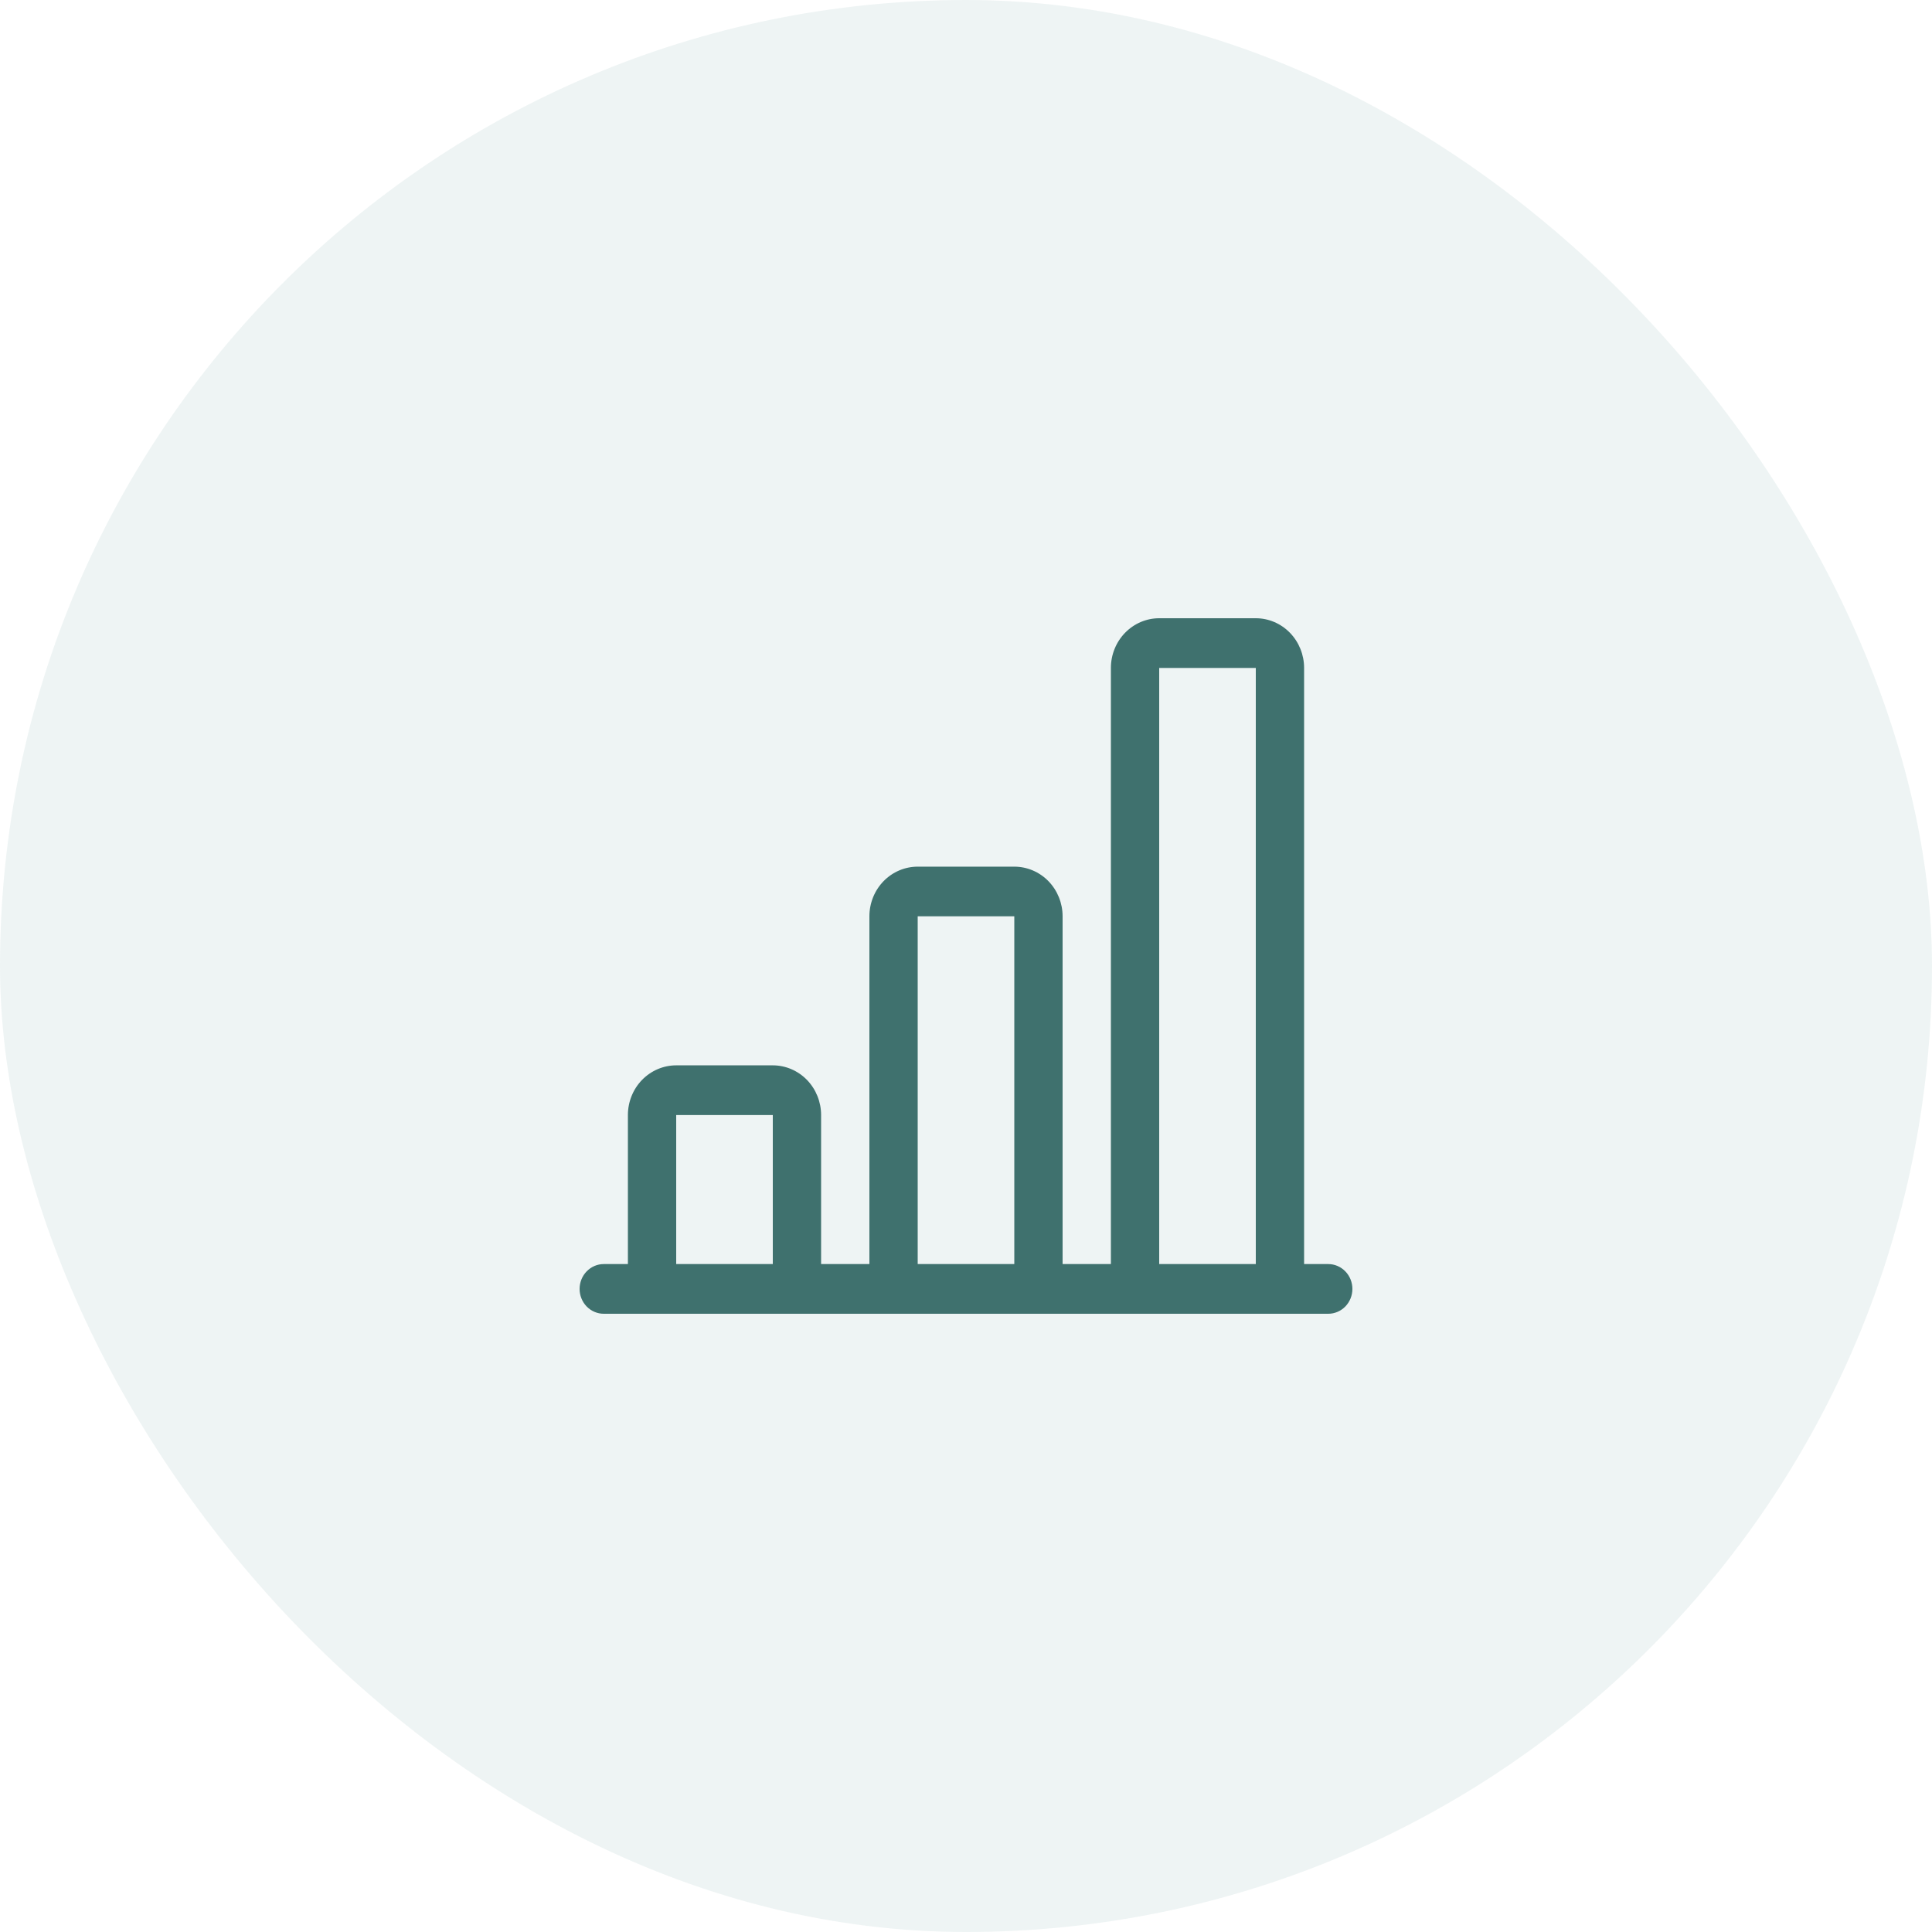
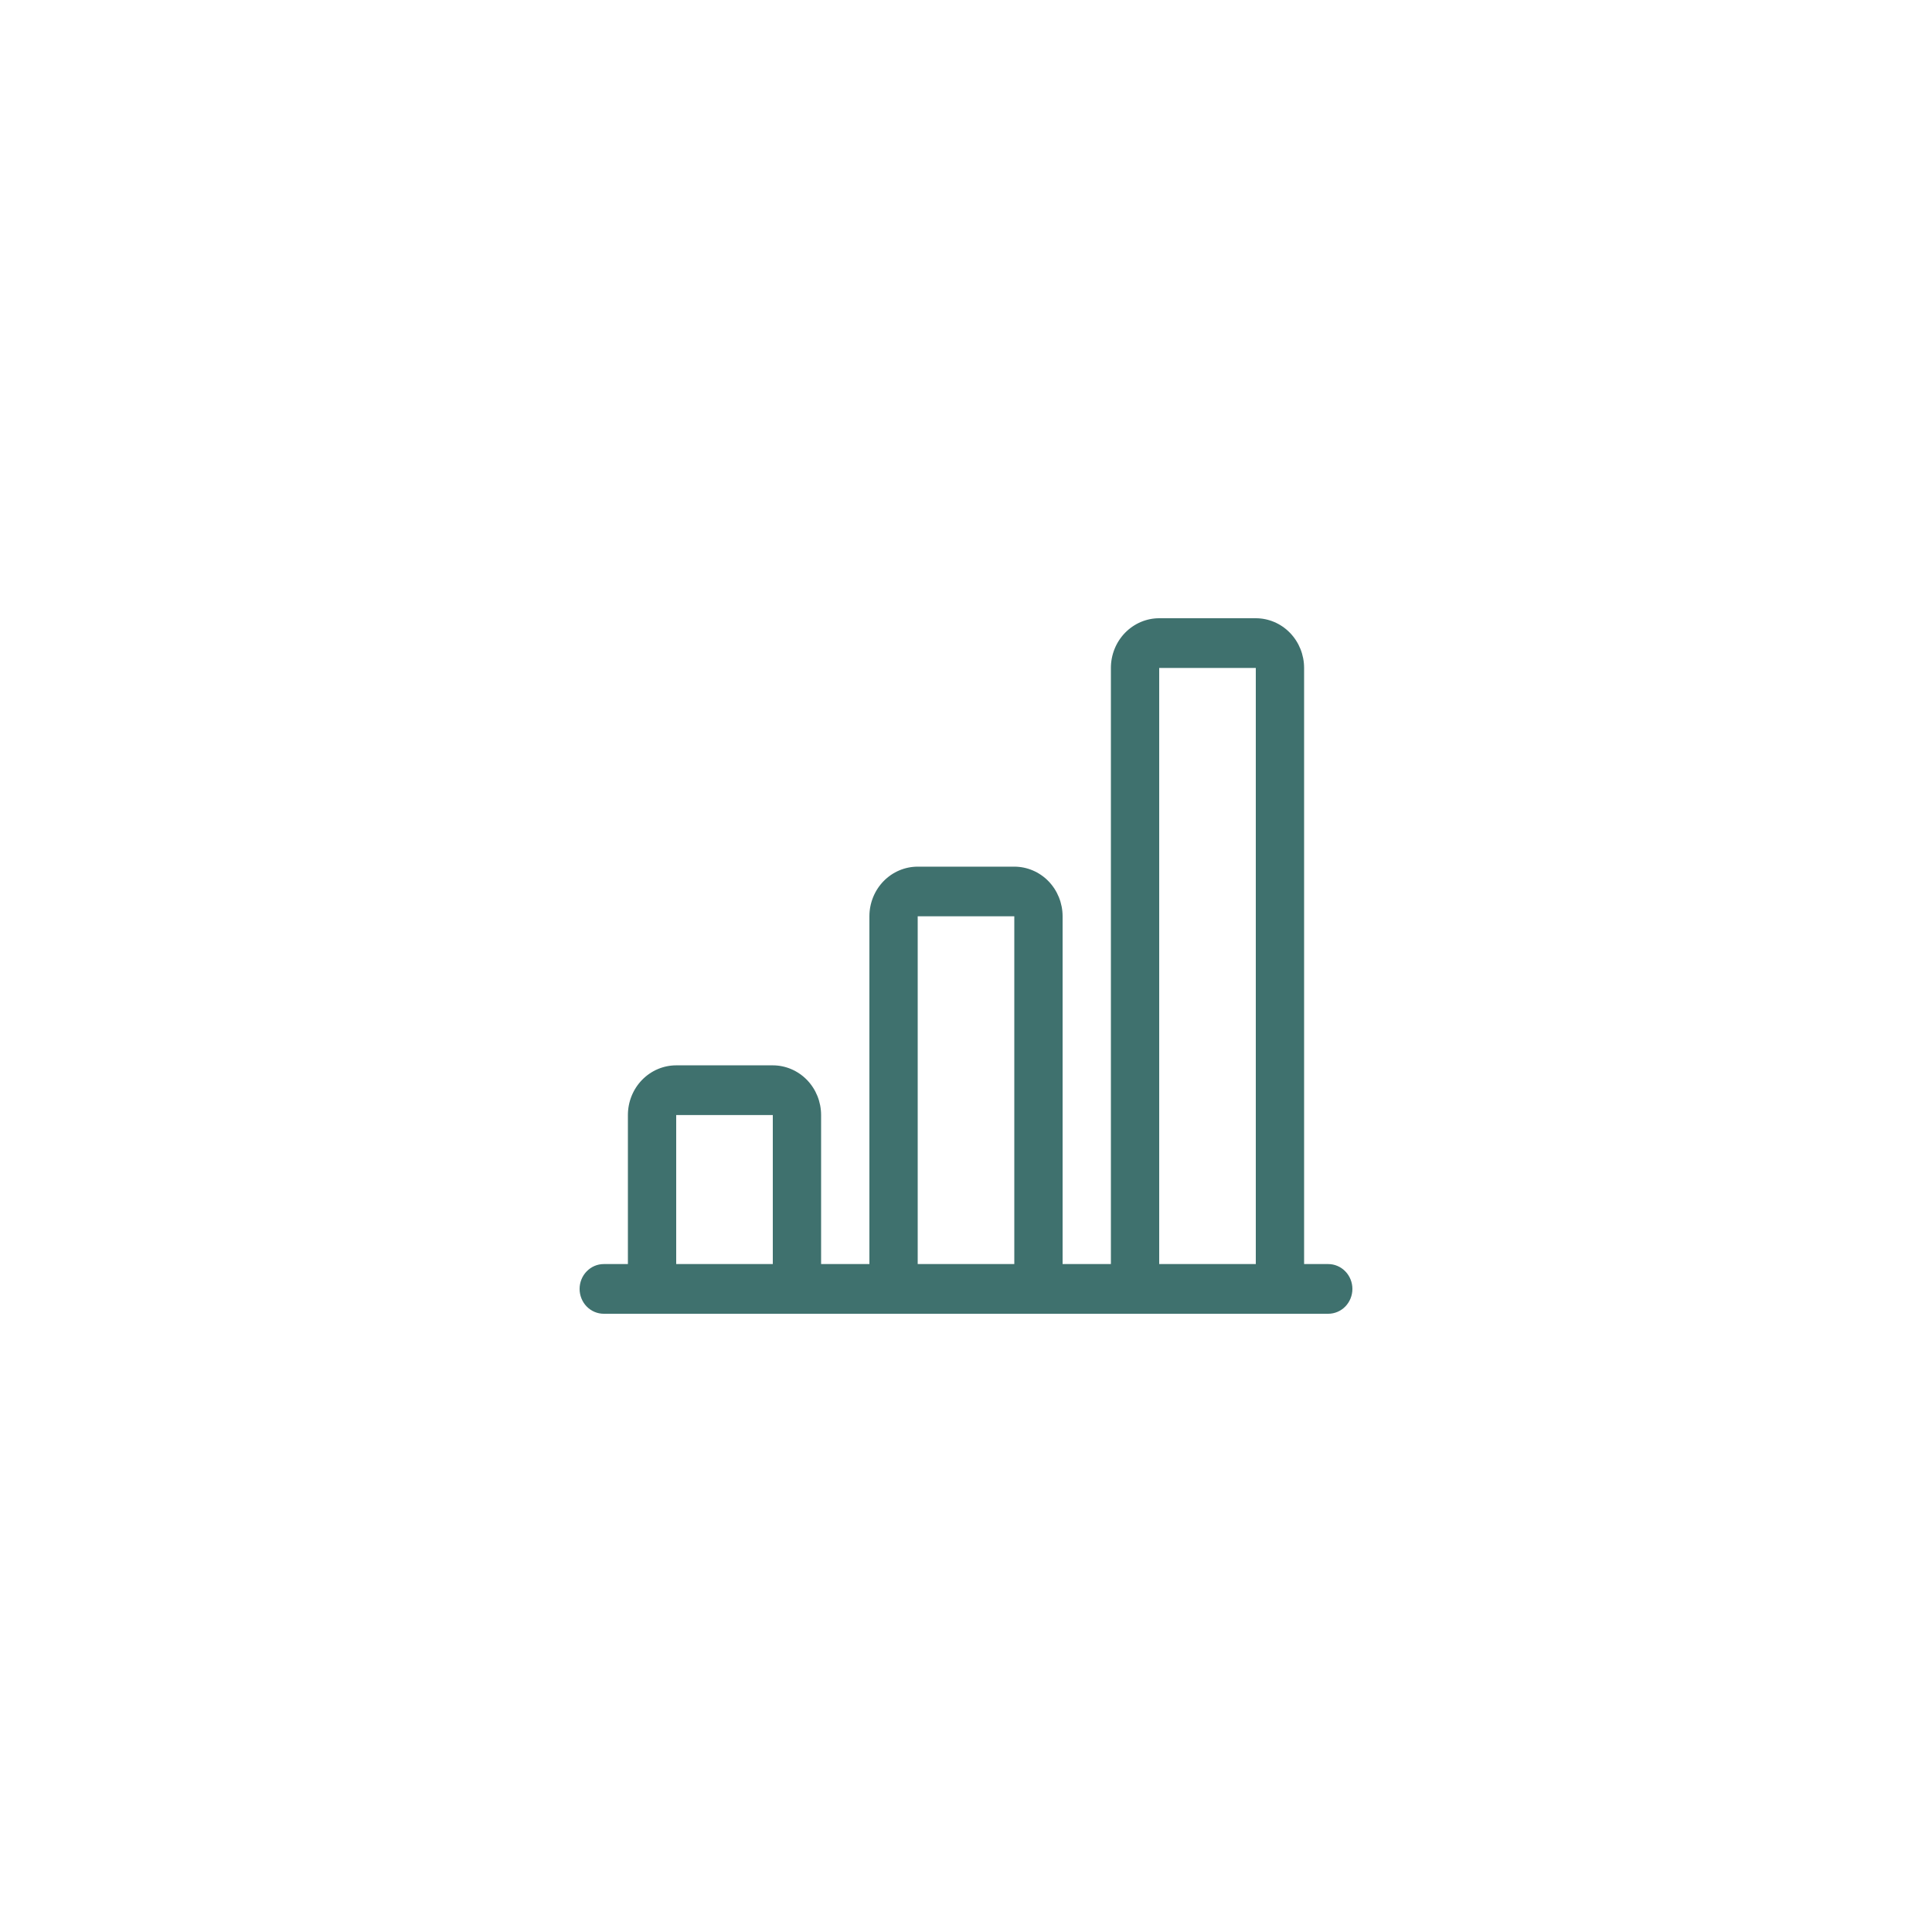
<svg xmlns="http://www.w3.org/2000/svg" width="50" height="50" viewBox="0 0 50 50" fill="none">
-   <rect width="50" height="50" rx="25" fill="#59928F" fill-opacity="0.1" />
  <path d="M28.75 17.286C28.75 16.945 28.882 16.618 29.116 16.377C29.351 16.136 29.669 16 30 16H32.5C32.831 16 33.15 16.136 33.384 16.377C33.618 16.618 33.75 16.945 33.75 17.286V32.714H34.375C34.541 32.714 34.7 32.782 34.817 32.903C34.934 33.023 35 33.187 35 33.357C35 33.528 34.934 33.691 34.817 33.812C34.7 33.932 34.541 34 34.375 34H15.625C15.459 34 15.3 33.932 15.183 33.812C15.066 33.691 15 33.528 15 33.357C15 33.187 15.066 33.023 15.183 32.903C15.3 32.782 15.459 32.714 15.625 32.714H16.25V28.857C16.25 28.516 16.382 28.189 16.616 27.948C16.851 27.707 17.169 27.571 17.5 27.571H20C20.331 27.571 20.649 27.707 20.884 27.948C21.118 28.189 21.25 28.516 21.25 28.857V32.714H22.5V23.714C22.5 23.373 22.632 23.046 22.866 22.805C23.101 22.564 23.419 22.429 23.75 22.429H26.25C26.581 22.429 26.899 22.564 27.134 22.805C27.368 23.046 27.5 23.373 27.5 23.714V32.714H28.75V17.286ZM30 32.714H32.5V17.286H30V32.714ZM26.25 32.714V23.714H23.75V32.714H26.25ZM20 32.714V28.857H17.5V32.714H20Z" fill="#3F716E" />
</svg>